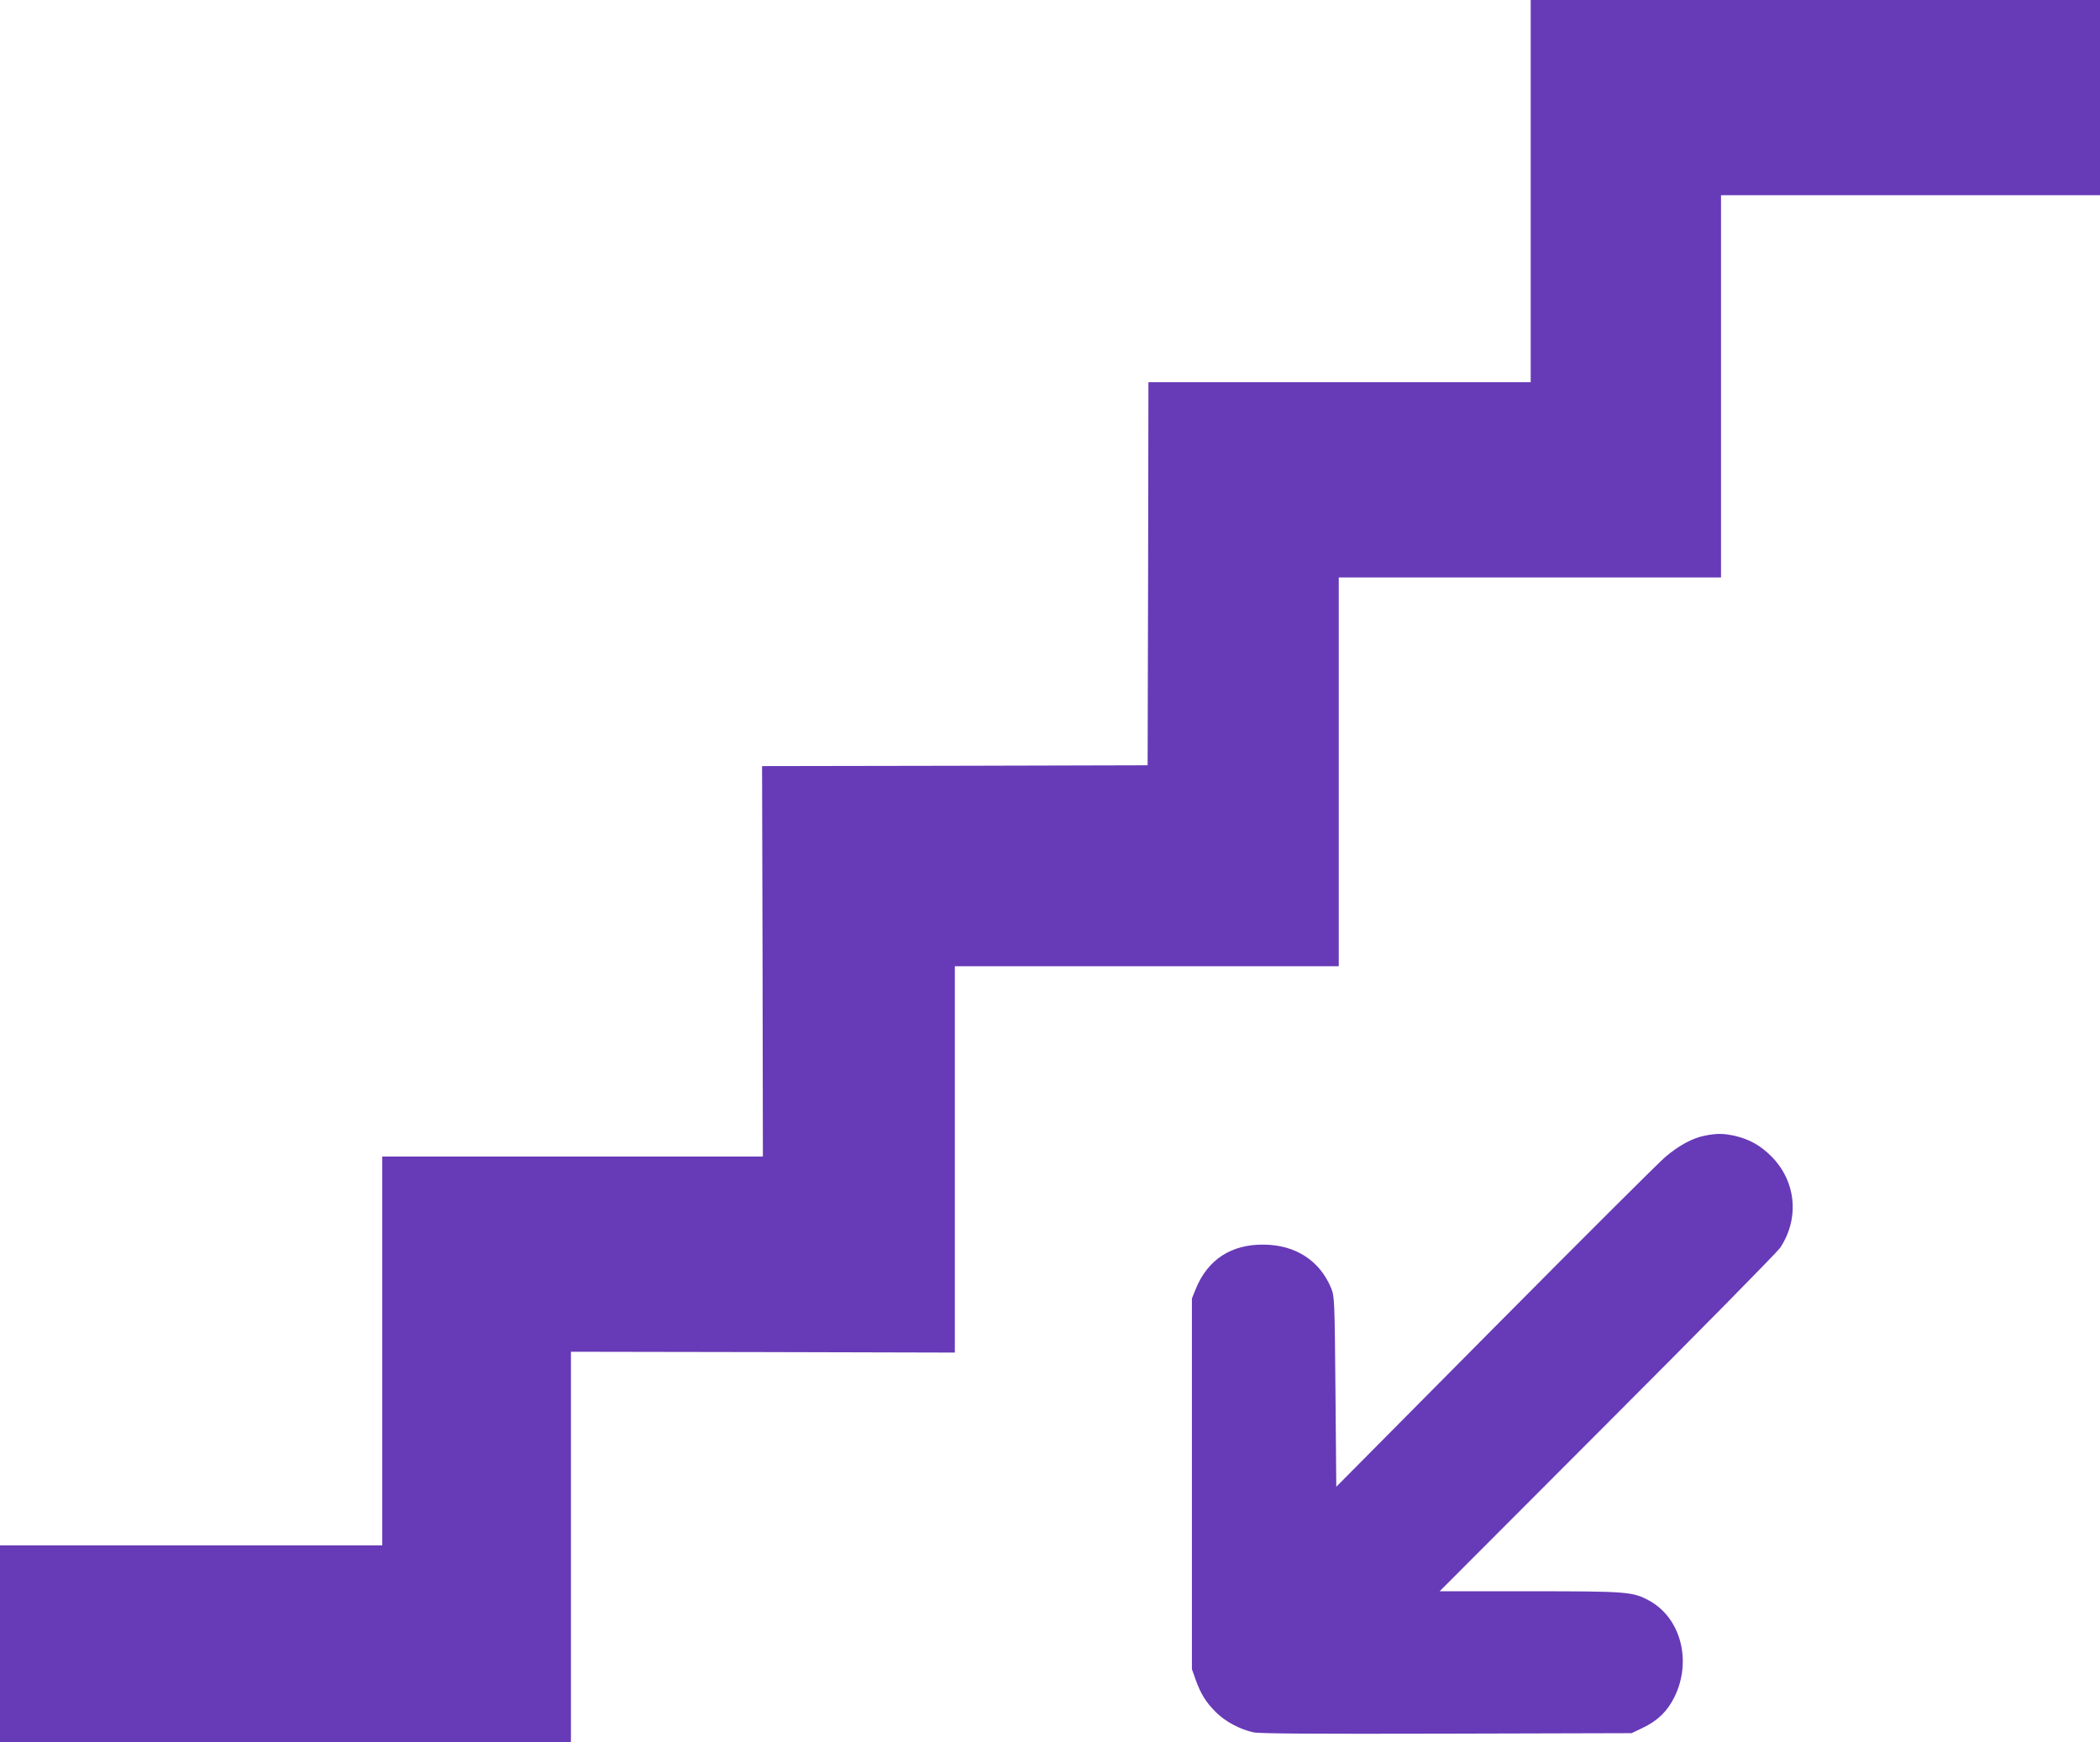
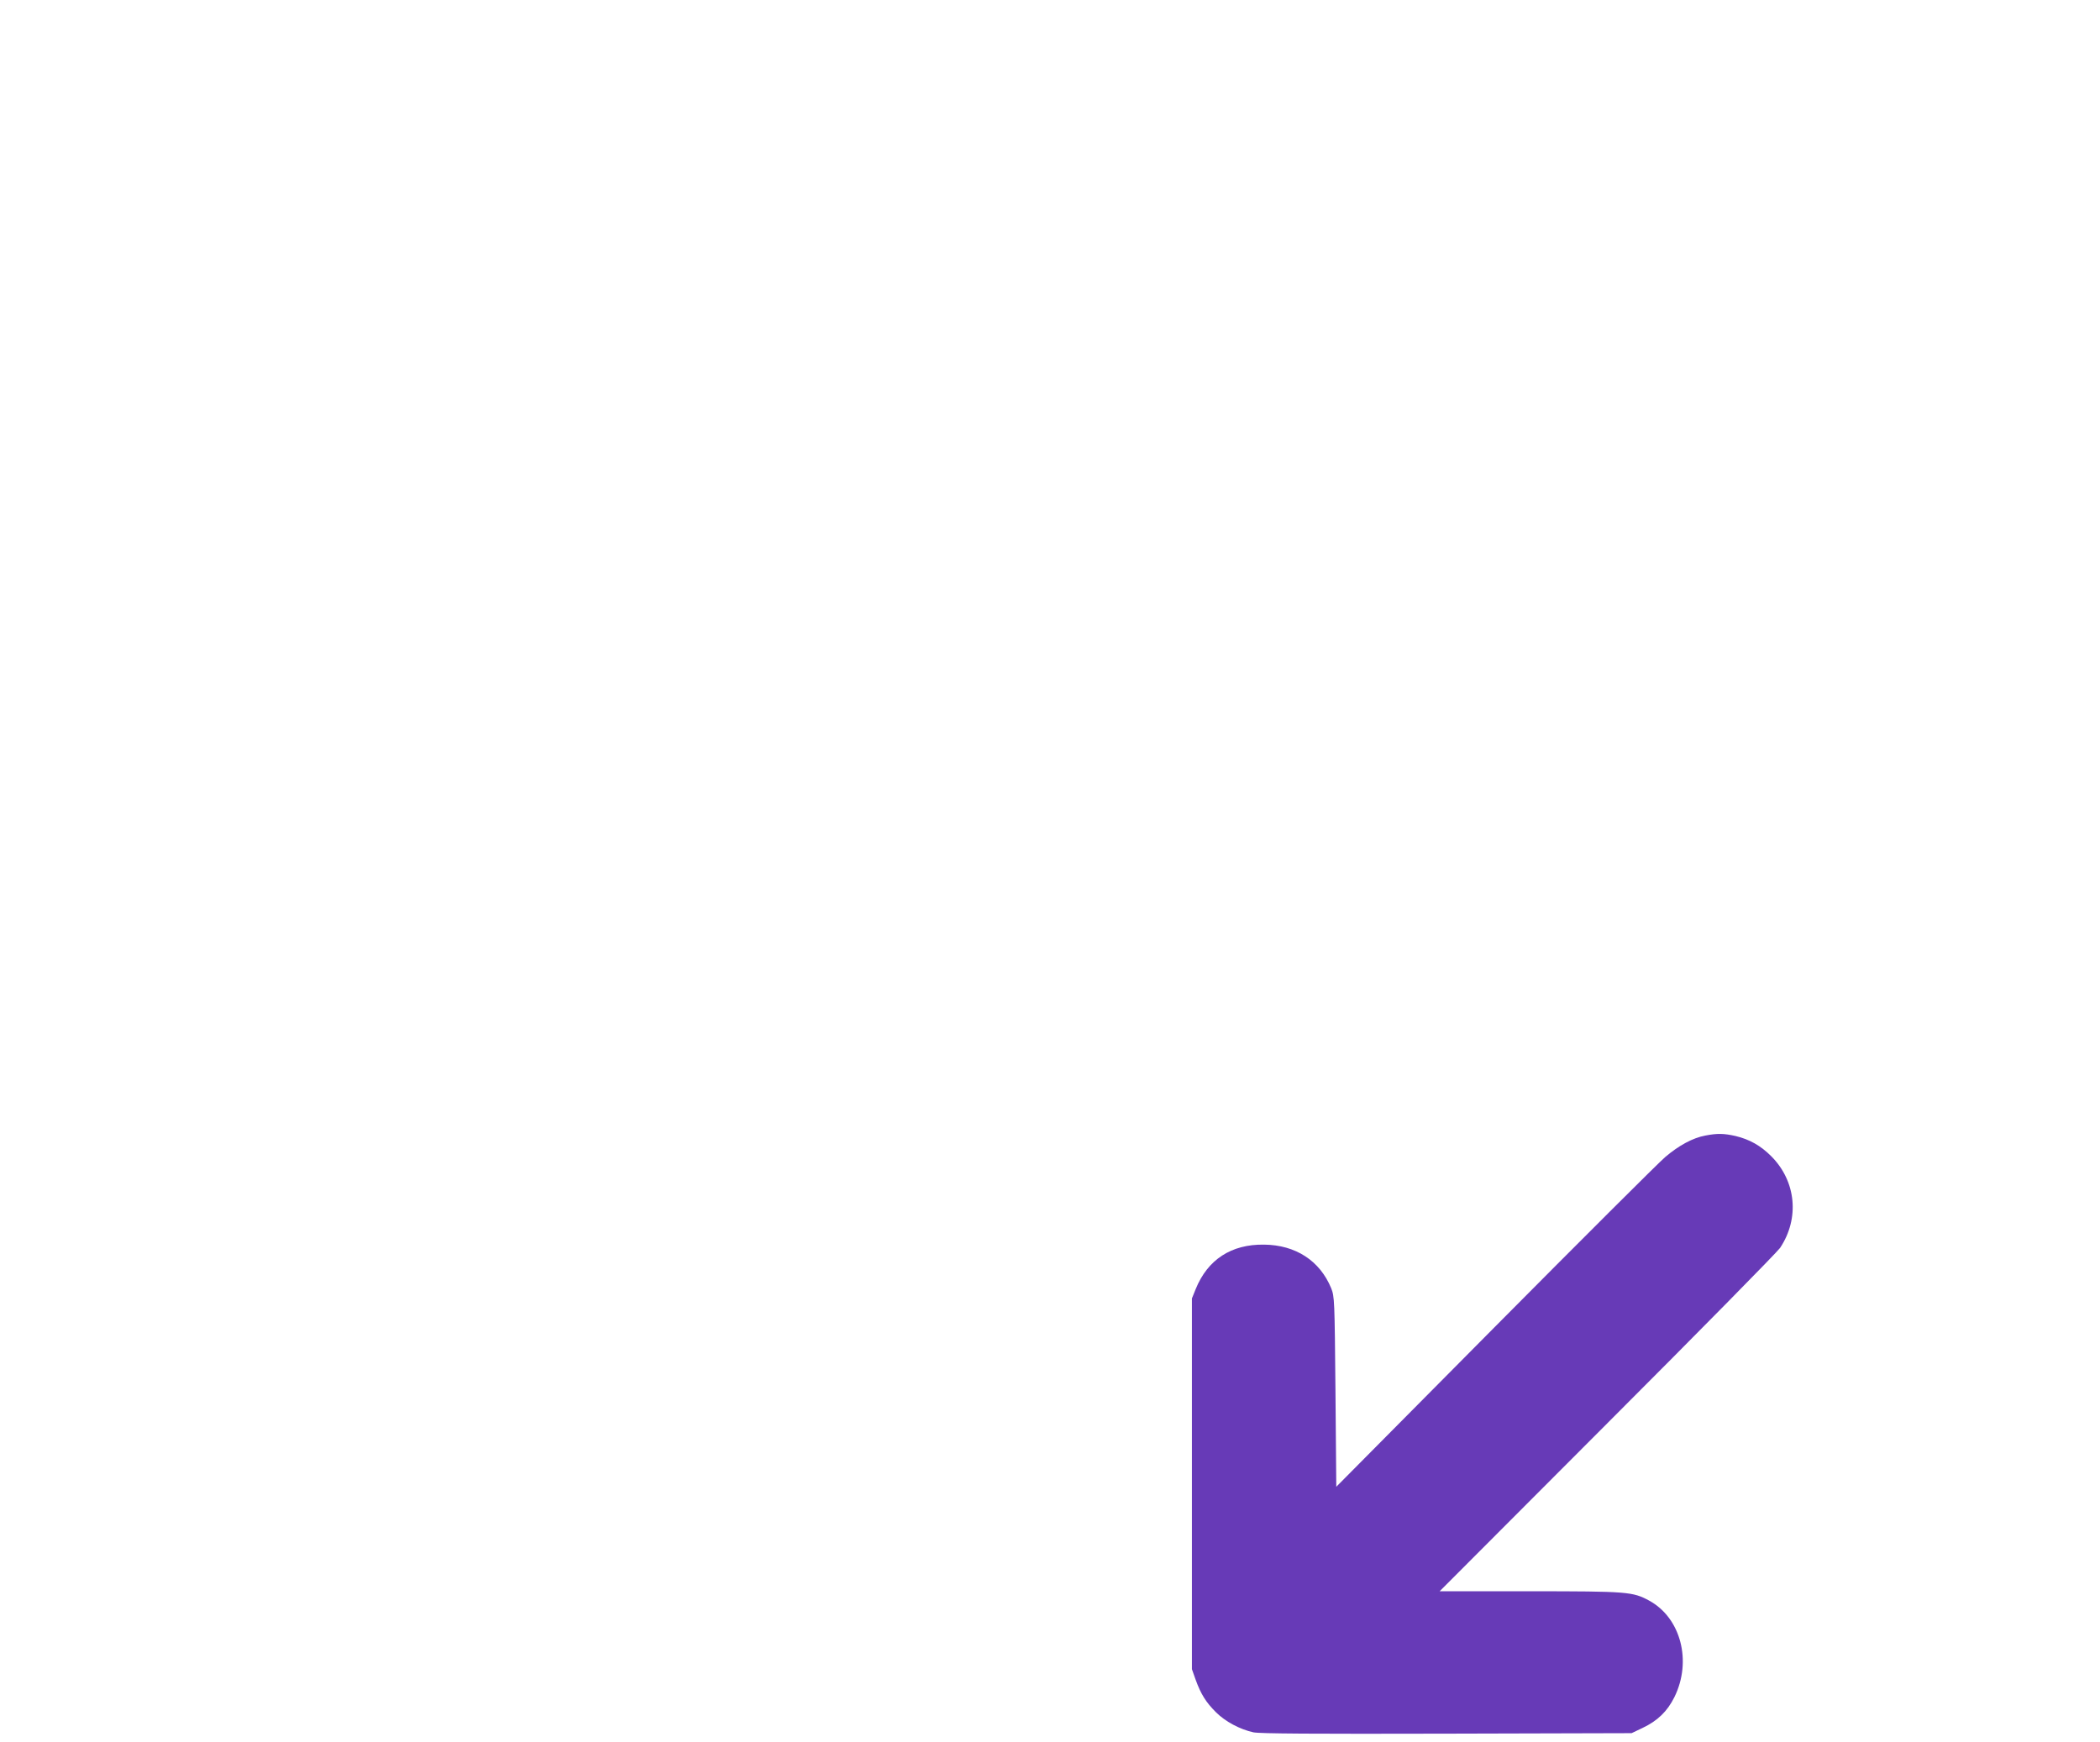
<svg xmlns="http://www.w3.org/2000/svg" version="1.0" width="1280pt" height="1062pt" viewBox="0 0 1280 1062" preserveAspectRatio="xMidYMid meet">
  <g transform="translate(0,1062) scale(0.1,-0.1)" fill="#673ab7" stroke="none">
-     <path d="M9330 9455 l0 -1165 -1165 0 -1165 0 -2 -1167 -3 -1168 -1175 -3 -1175 -2 3 -1190 2 -1190 -1160 0 -1160 0 0 -1185 0 -1185 -1165 0 -1165 0 0 -600 0 -600 1740 0 1740 0 0 1190 0 1190 1170 -2 1170 -3 0 1178 0 1177 1170 0 1170 0 0 1185 0 1185 1165 0 1165 0 0 1165 0 1165 1155 0 1155 0 0 595 0 595 -1735 0 -1735 0 0 -1165z" />
    <path d="M10395 3698 c-77 -14 -163 -61 -245 -131 -41 -35 -509 -502 -1040 -1037 l-965 -973 -5 579 c-5 563 -6 580 -26 631 -69 168 -217 264 -409 266 -200 3 -344 -91 -417 -271 l-23 -57 0 -1130 0 -1130 23 -65 c32 -88 63 -137 123 -197 58 -58 147 -105 229 -123 40 -8 357 -10 1180 -8 l1125 3 67 32 c91 43 151 101 194 188 108 219 39 483 -154 588 -100 54 -129 57 -727 57 l-550 0 1021 1023 c562 562 1036 1044 1054 1070 120 180 98 407 -54 559 -65 65 -131 102 -217 123 -71 16 -111 17 -184 3z" />
  </g>
</svg>